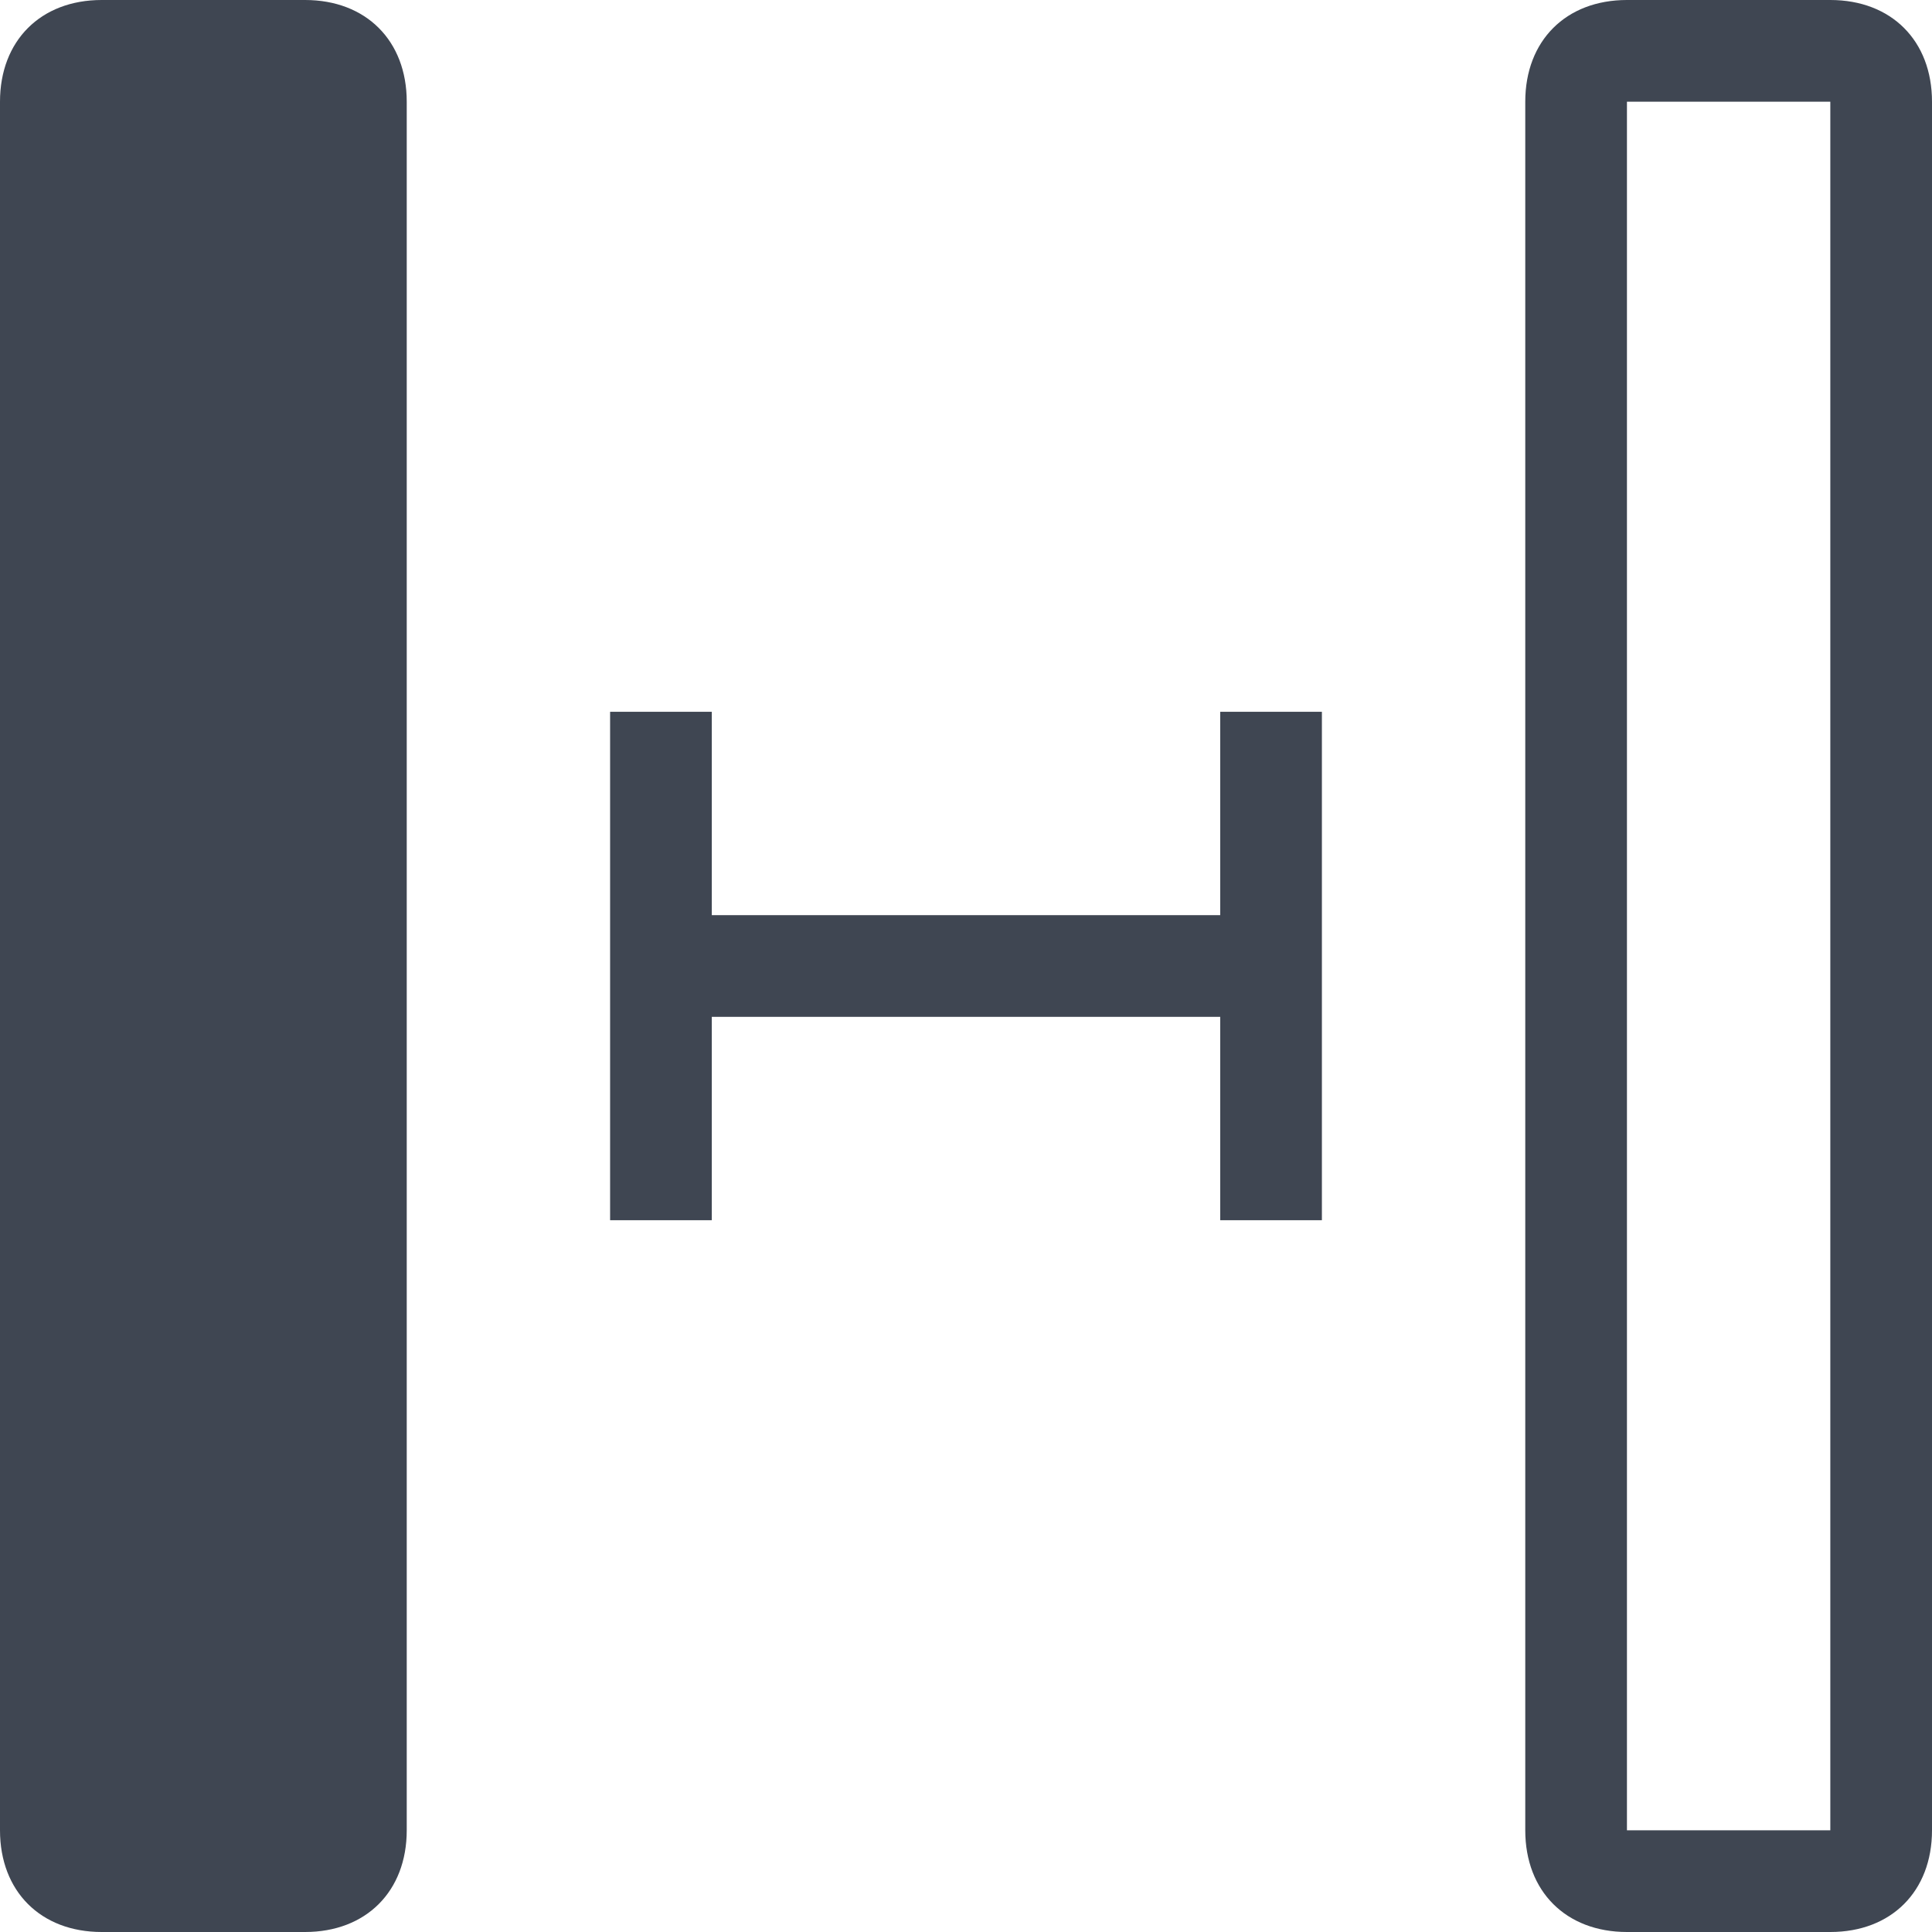
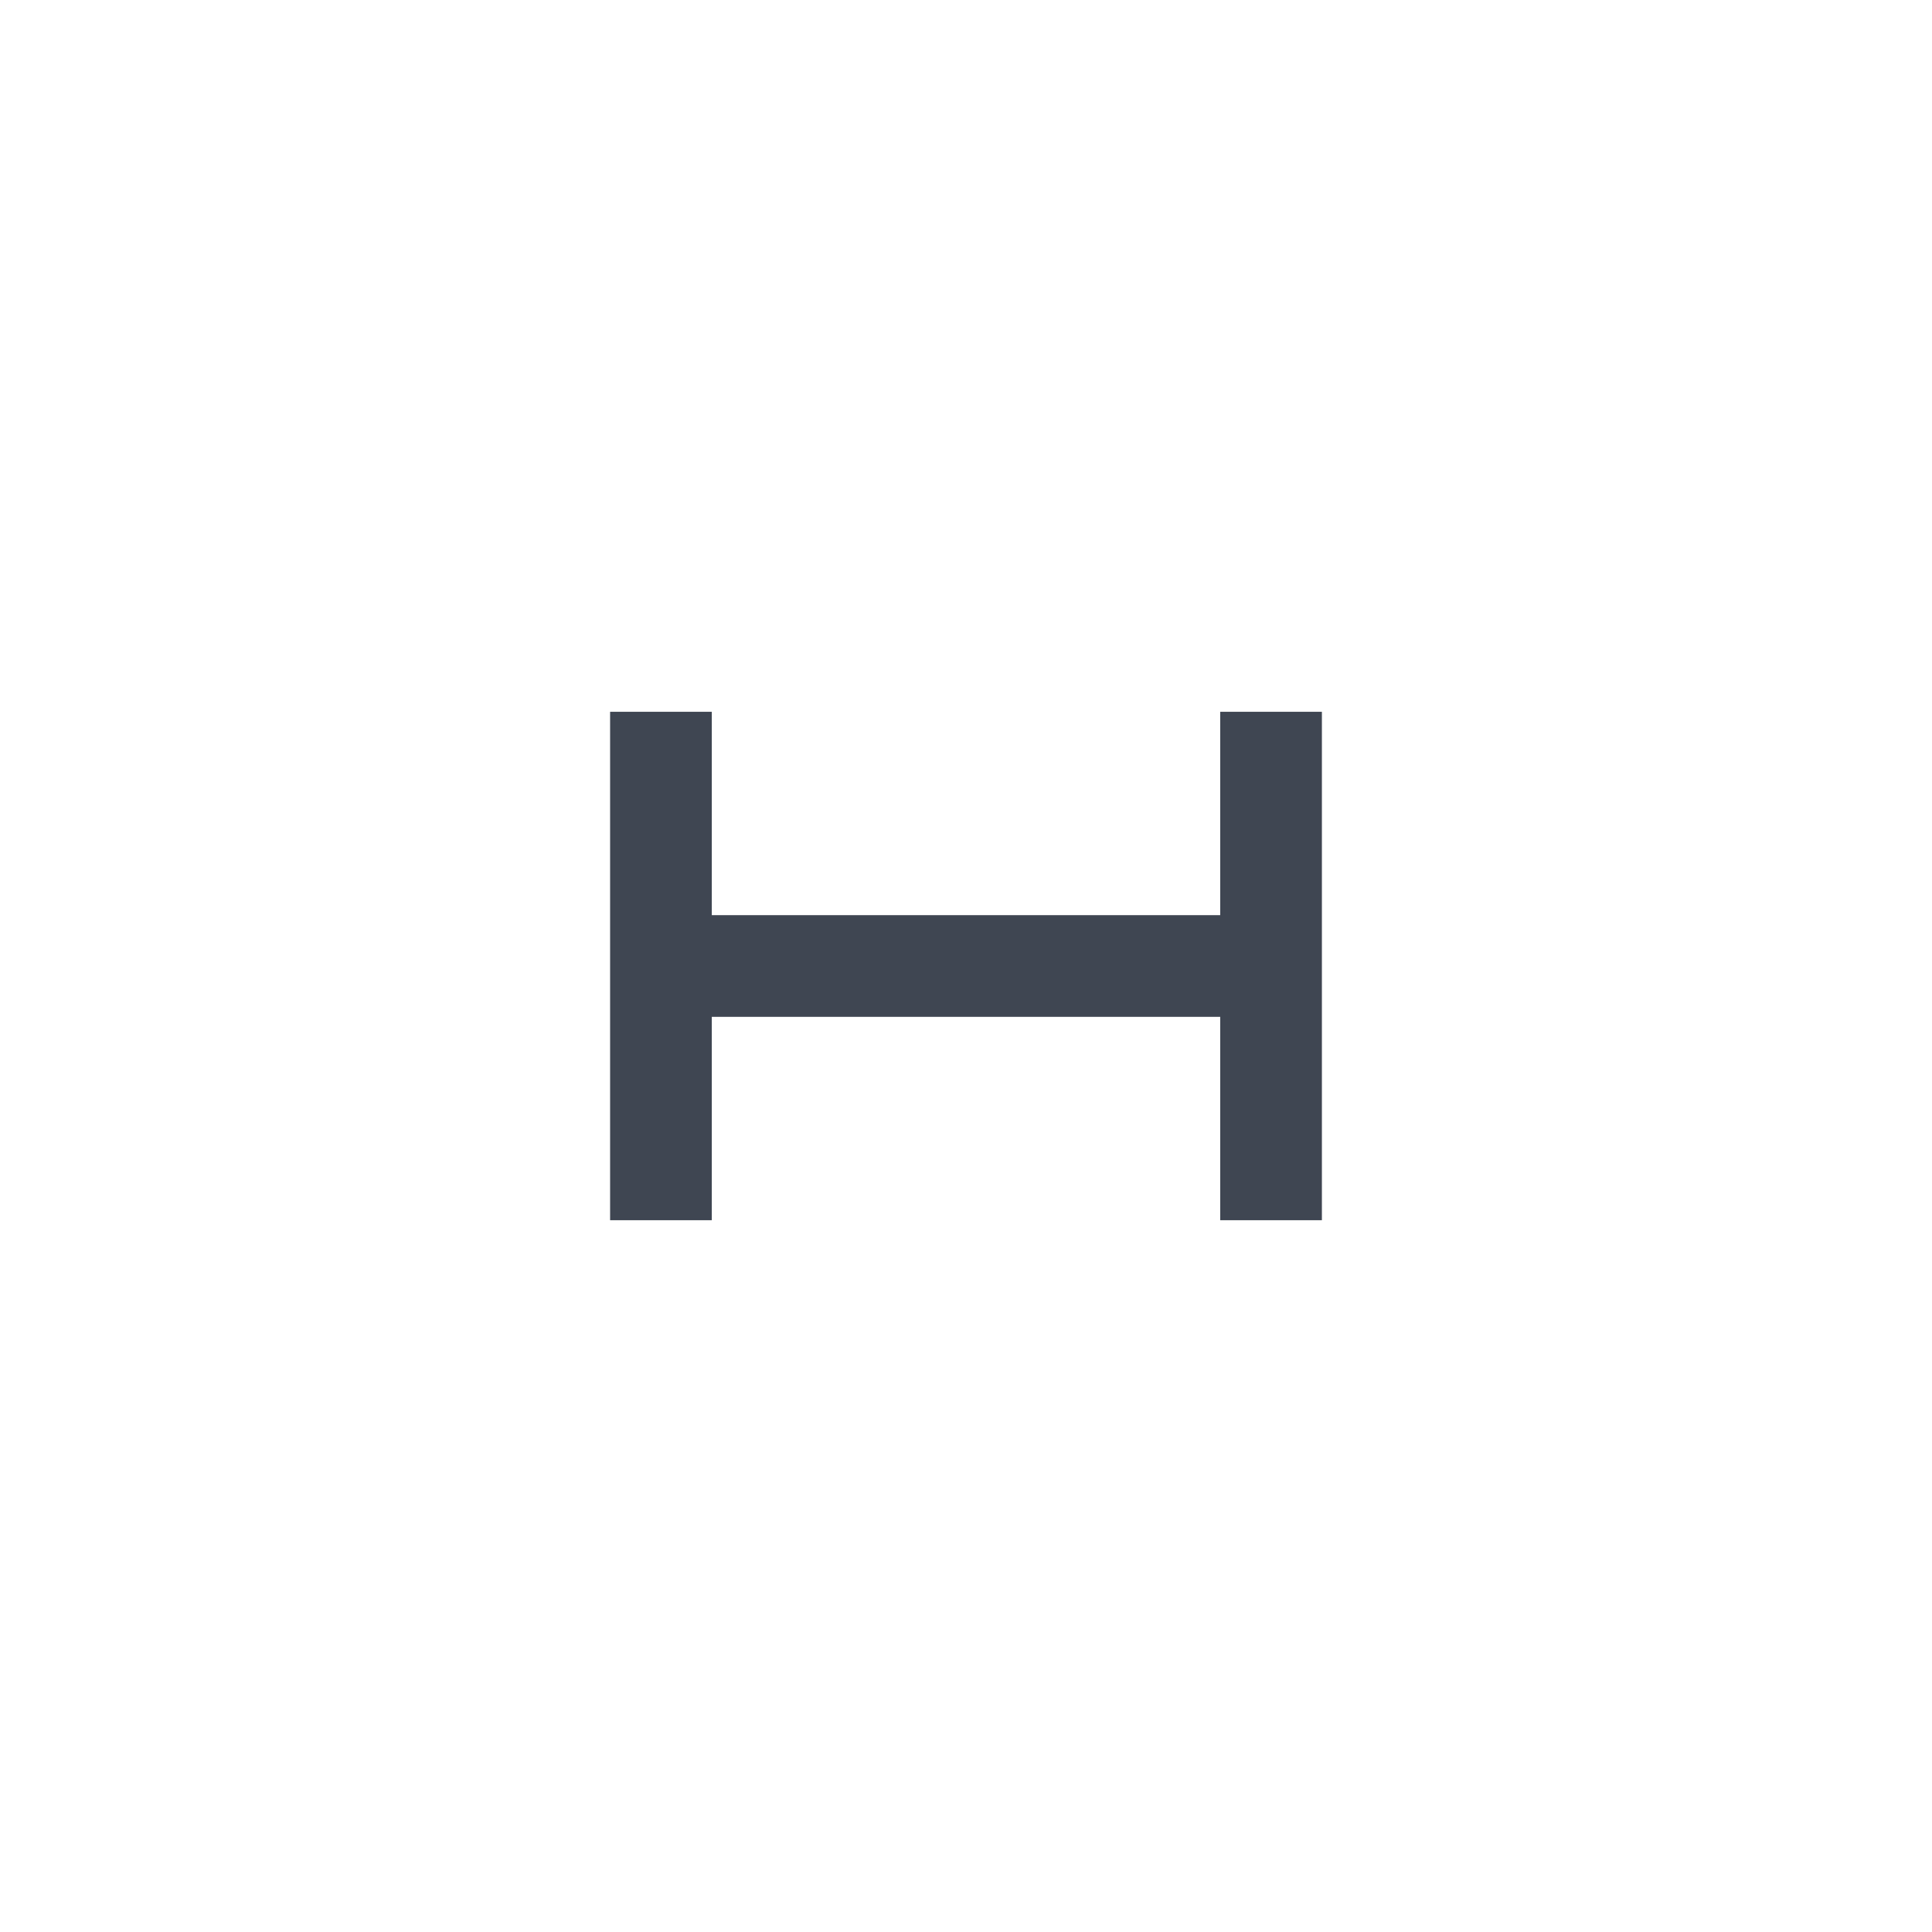
<svg xmlns="http://www.w3.org/2000/svg" version="1.1" id="Layer_1" x="0px" y="0px" viewBox="0 0 19 19" style="enable-background:new 0 0 19 19;" xml:space="preserve">
  <style type="text/css">
	.st0{fill:#3F4652;}
</style>
  <g id="XMLID_1169_">
-     <path id="XMLID_1529_" class="st0" d="M4,1v17c0,0.6-0.4,1-1,1H1c-0.6,0-1-0.4-1-1L0,1c0-0.6,0.4-1,1-1l2,0C3.6,0,4,0.4,4,1z" />
-     <path id="XMLID_1615_" class="st0" d="M19,18V1c0-0.6-0.4-1-1-1l-2,0c-0.6,0-1,0.4-1,1v17c0,0.6,0.4,1,1,1h2C18.6,19,19,18.6,19,18   z M18,18h-2V1h2V18z" />
    <polygon id="XMLID_1616_" class="st0" points="7,9 12,9 12,7 13,7 13,9 13,10 13,12 12,12 12,10 7,10 7,12 6,12 6,7 7,7  " />
  </g>
</svg>